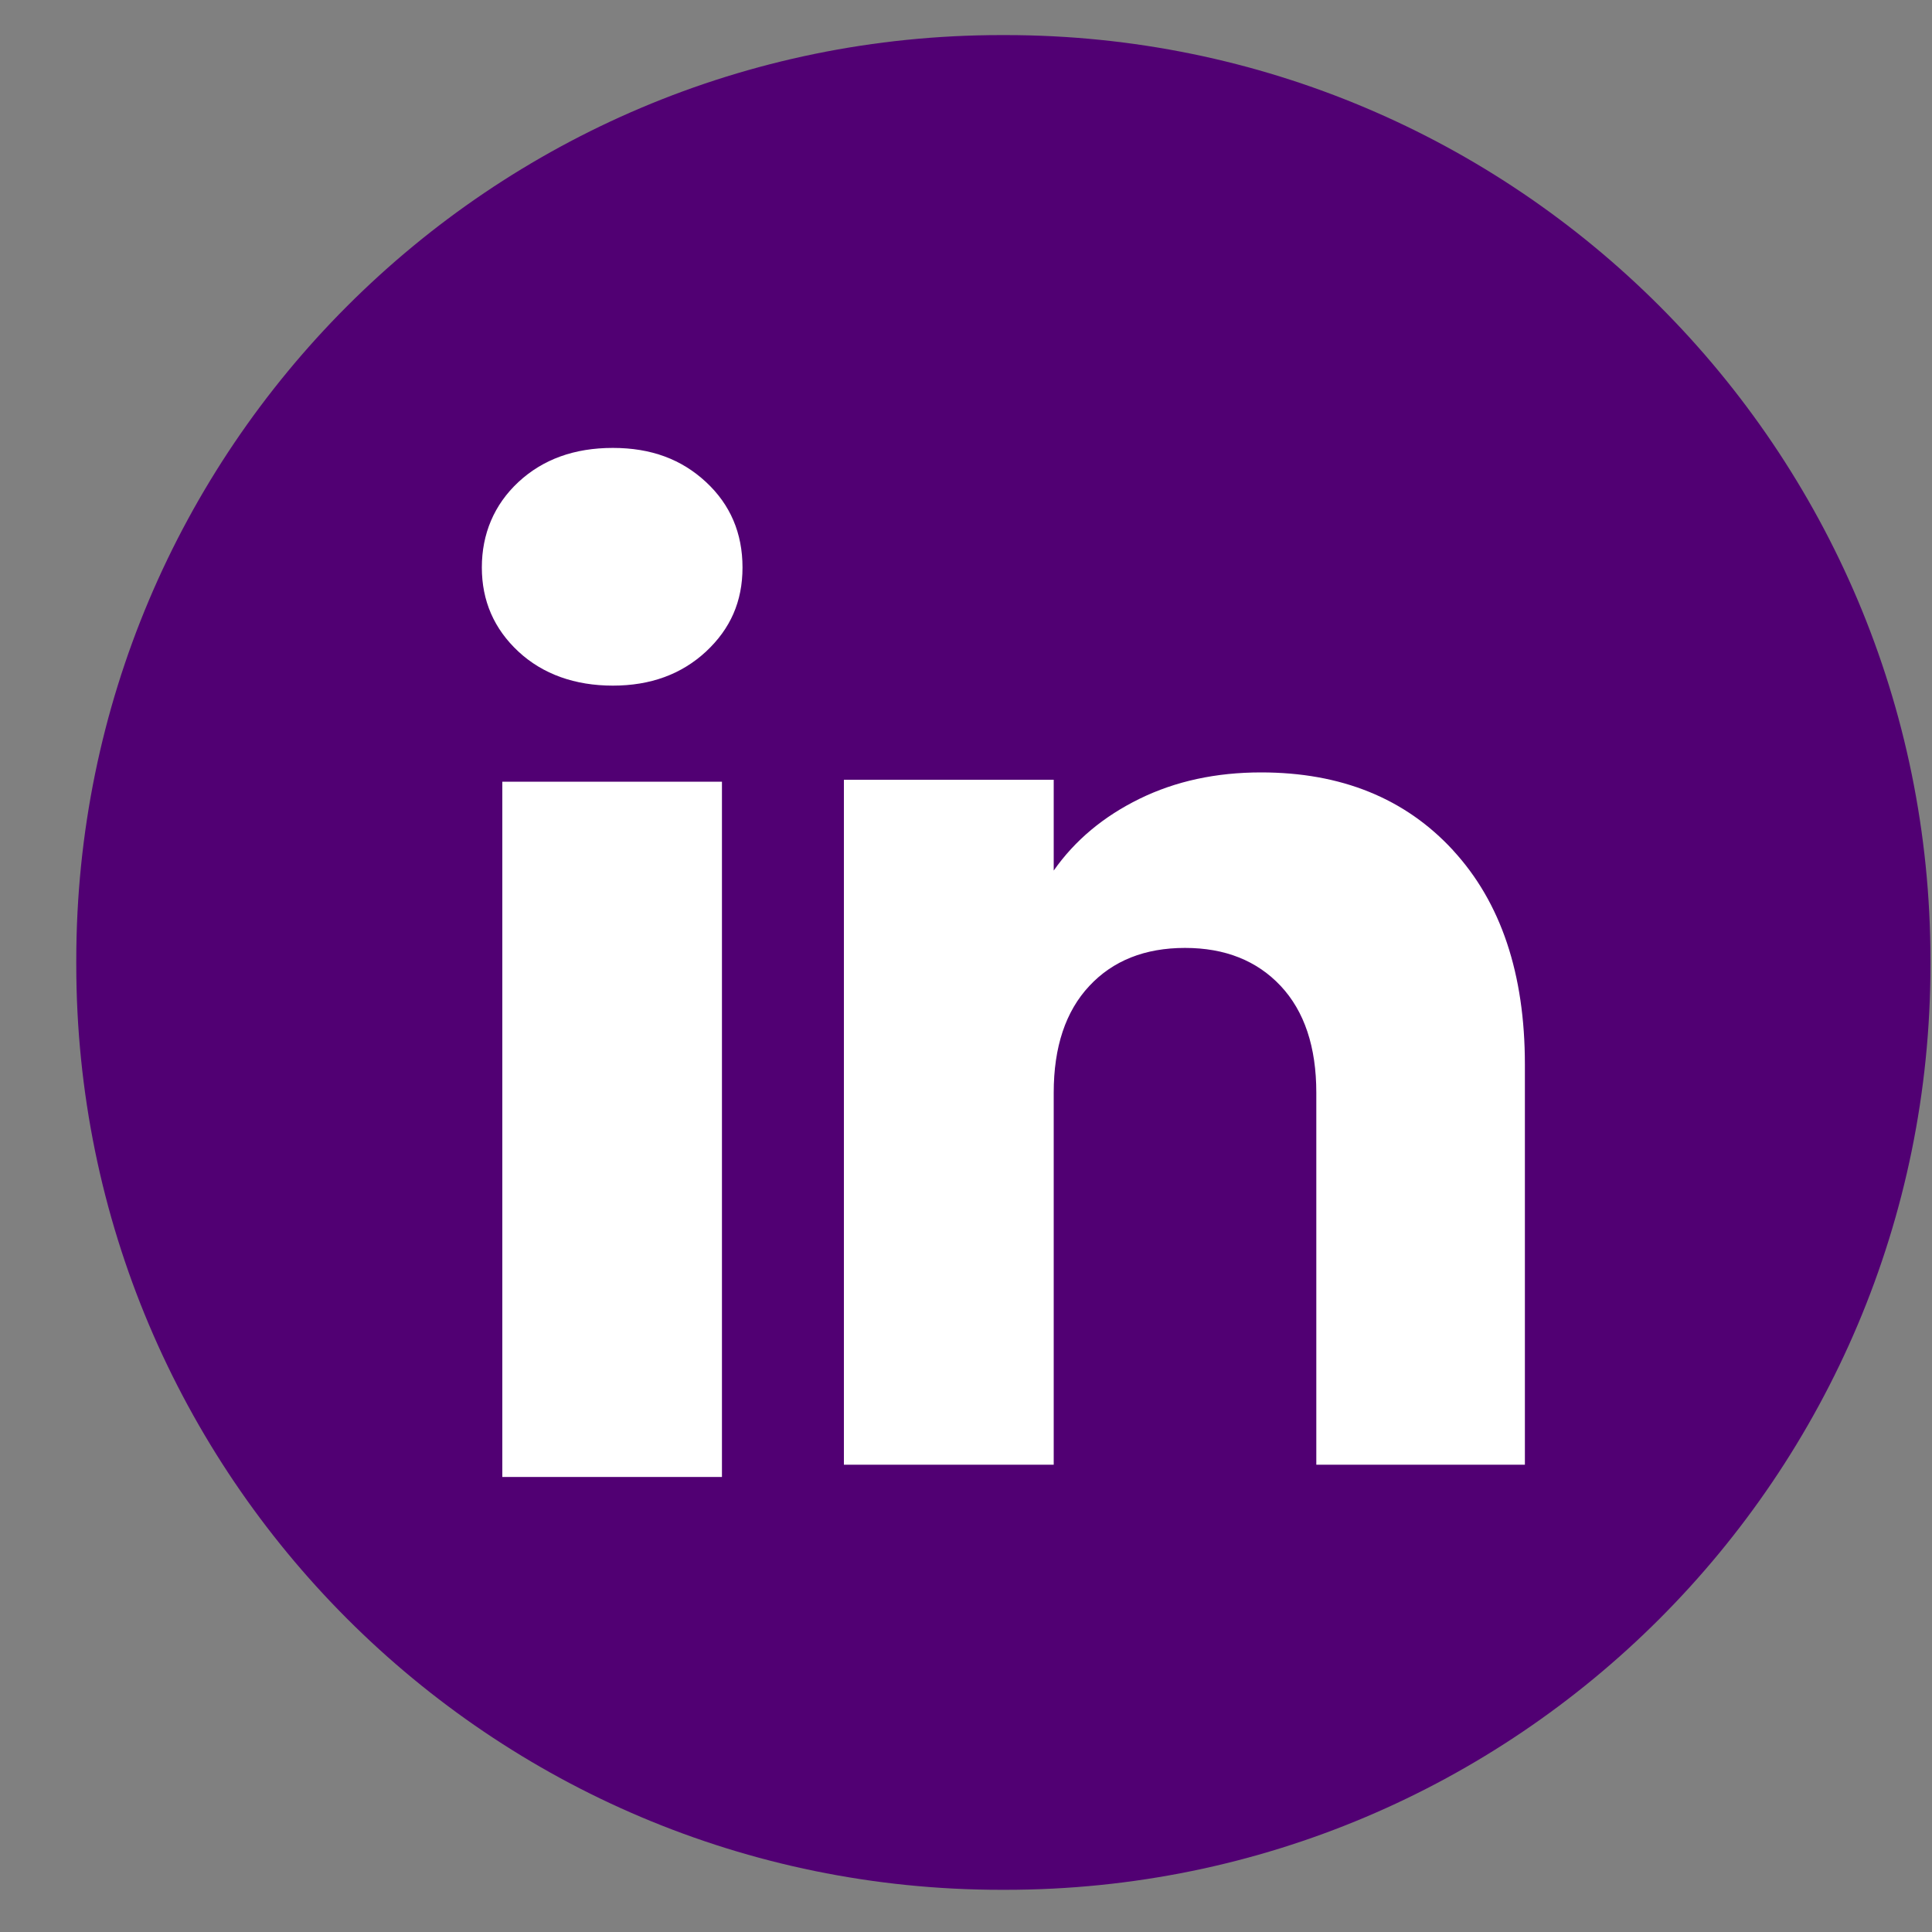
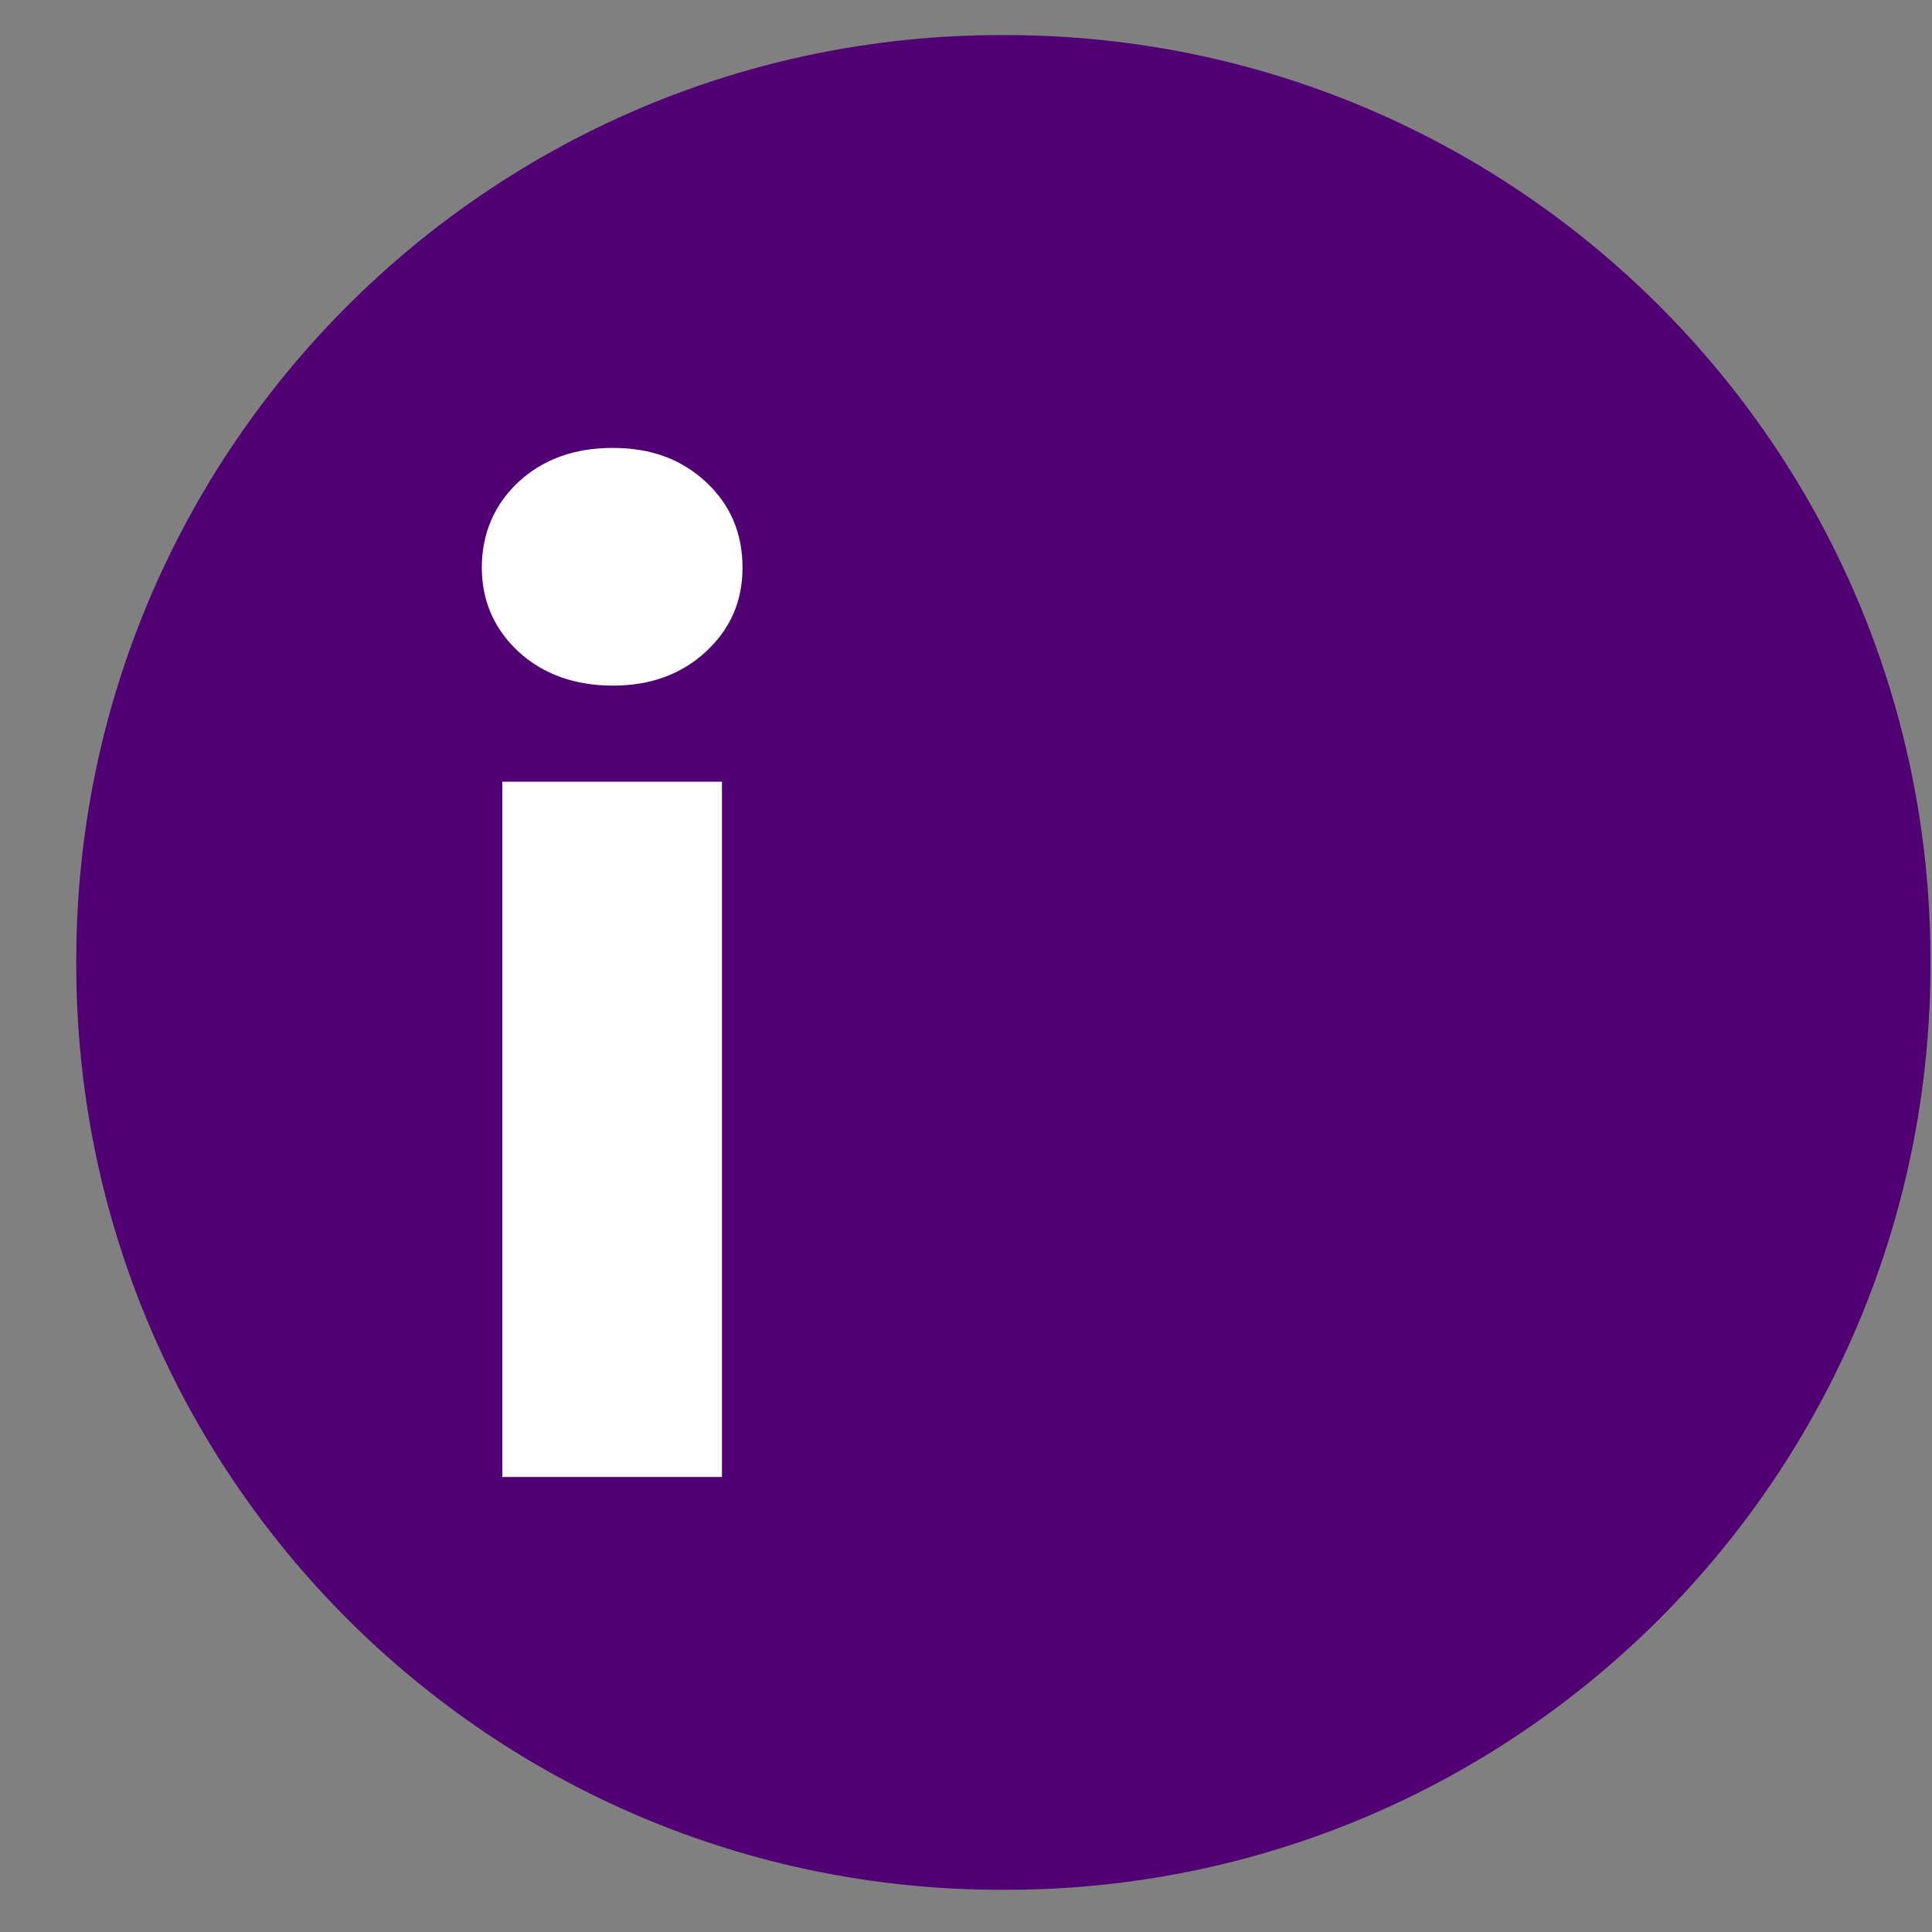
<svg xmlns="http://www.w3.org/2000/svg" width="25" height="25" viewBox="0 0 25 25" fill="none">
  <rect x="0" y="0" width="25" height="25" fill="#808080" stroke="none" />
  <path d="M13.011 0.454H12.956C6.345 0.454 0.987 5.814 0.987 12.427V12.481C0.987 19.094 6.345 24.454 12.956 24.454H13.011C19.621 24.454 24.98 19.094 24.98 12.481V12.427C24.98 5.814 19.621 0.454 13.011 0.454Z" fill="#510073" />
  <path d="M6.709 8.432C6.393 8.138 6.235 7.775 6.235 7.343C6.235 6.91 6.393 6.531 6.709 6.237C7.025 5.944 7.431 5.796 7.93 5.796C8.428 5.796 8.819 5.944 9.135 6.237C9.451 6.53 9.608 6.9 9.608 7.343C9.608 7.786 9.45 8.138 9.135 8.432C8.818 8.725 8.418 8.872 7.93 8.872C7.442 8.872 7.025 8.725 6.709 8.432ZM9.342 10.115V19.112H6.5V10.115H9.342Z" fill="white" />
-   <path d="M18.803 11.004C19.422 11.676 19.732 12.6 19.732 13.775V18.953H17.033V14.14C17.033 13.547 16.879 13.086 16.572 12.758C16.265 12.431 15.852 12.266 15.334 12.266C14.816 12.266 14.402 12.43 14.096 12.758C13.789 13.086 13.635 13.547 13.635 14.14V18.953H10.92V10.09H13.635V11.265C13.91 10.873 14.281 10.564 14.746 10.336C15.212 10.108 15.736 9.995 16.318 9.995C17.355 9.995 18.184 10.331 18.803 11.003V11.004Z" fill="white" />
</svg>